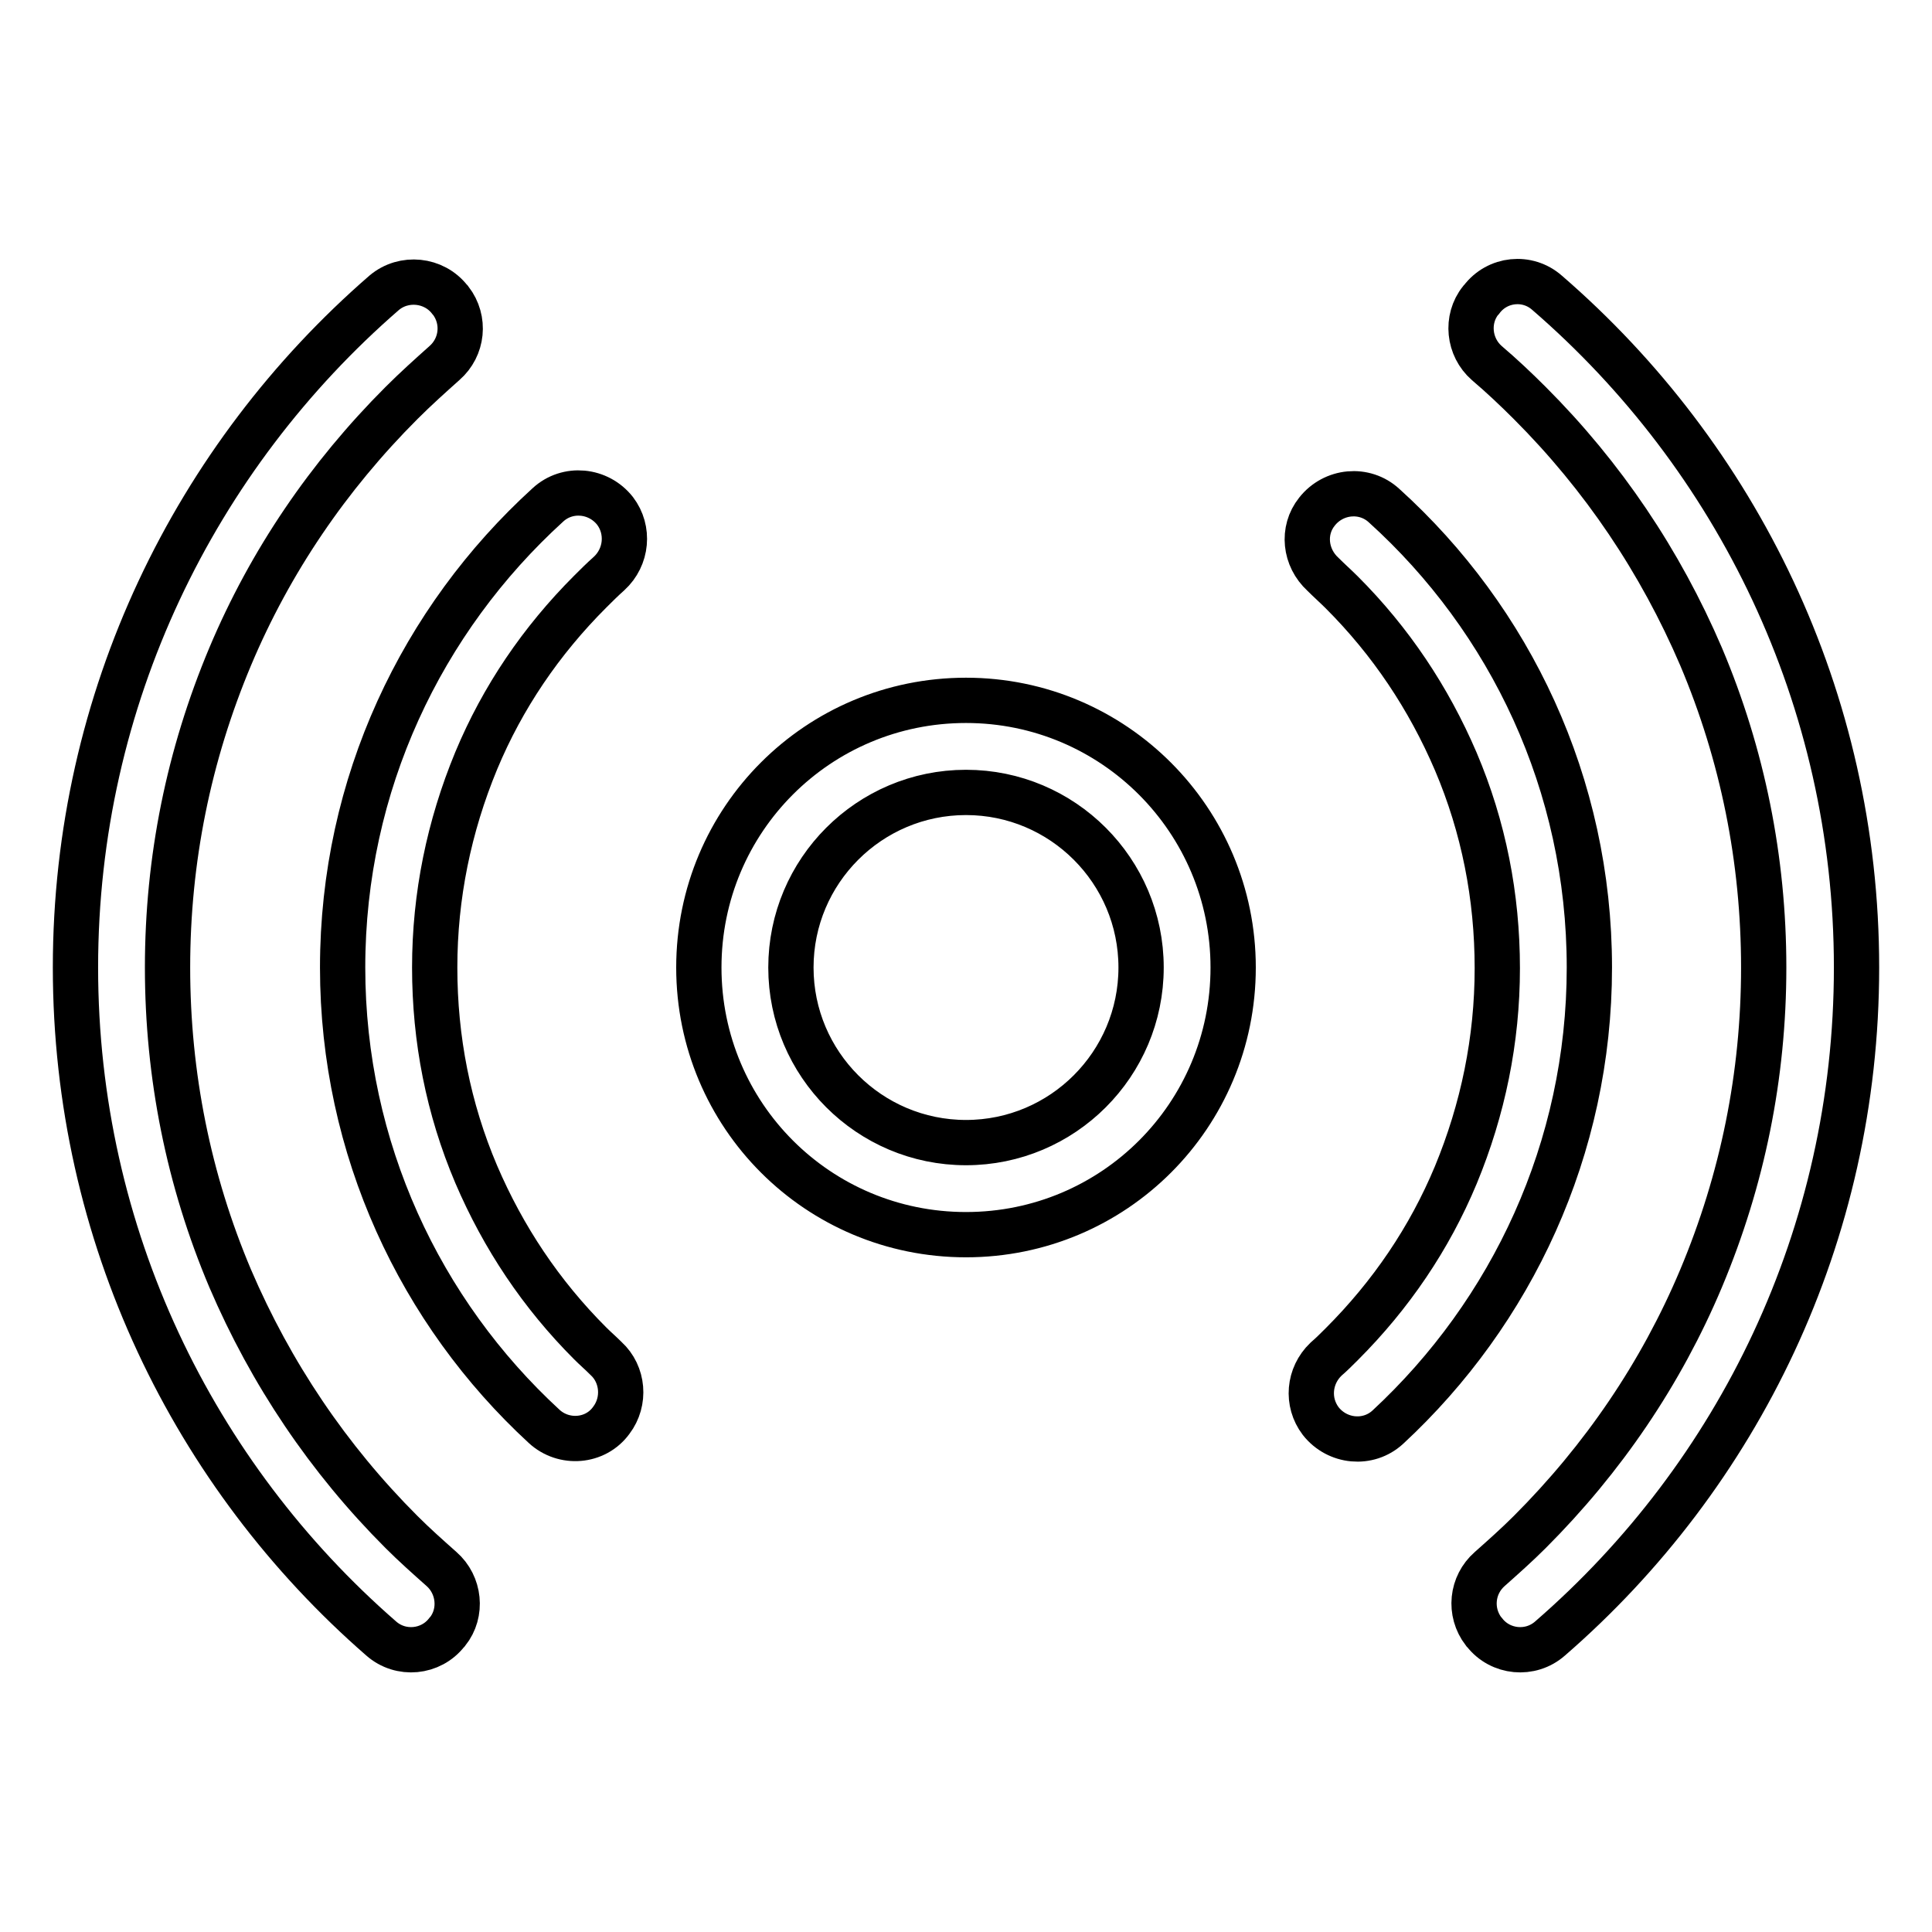
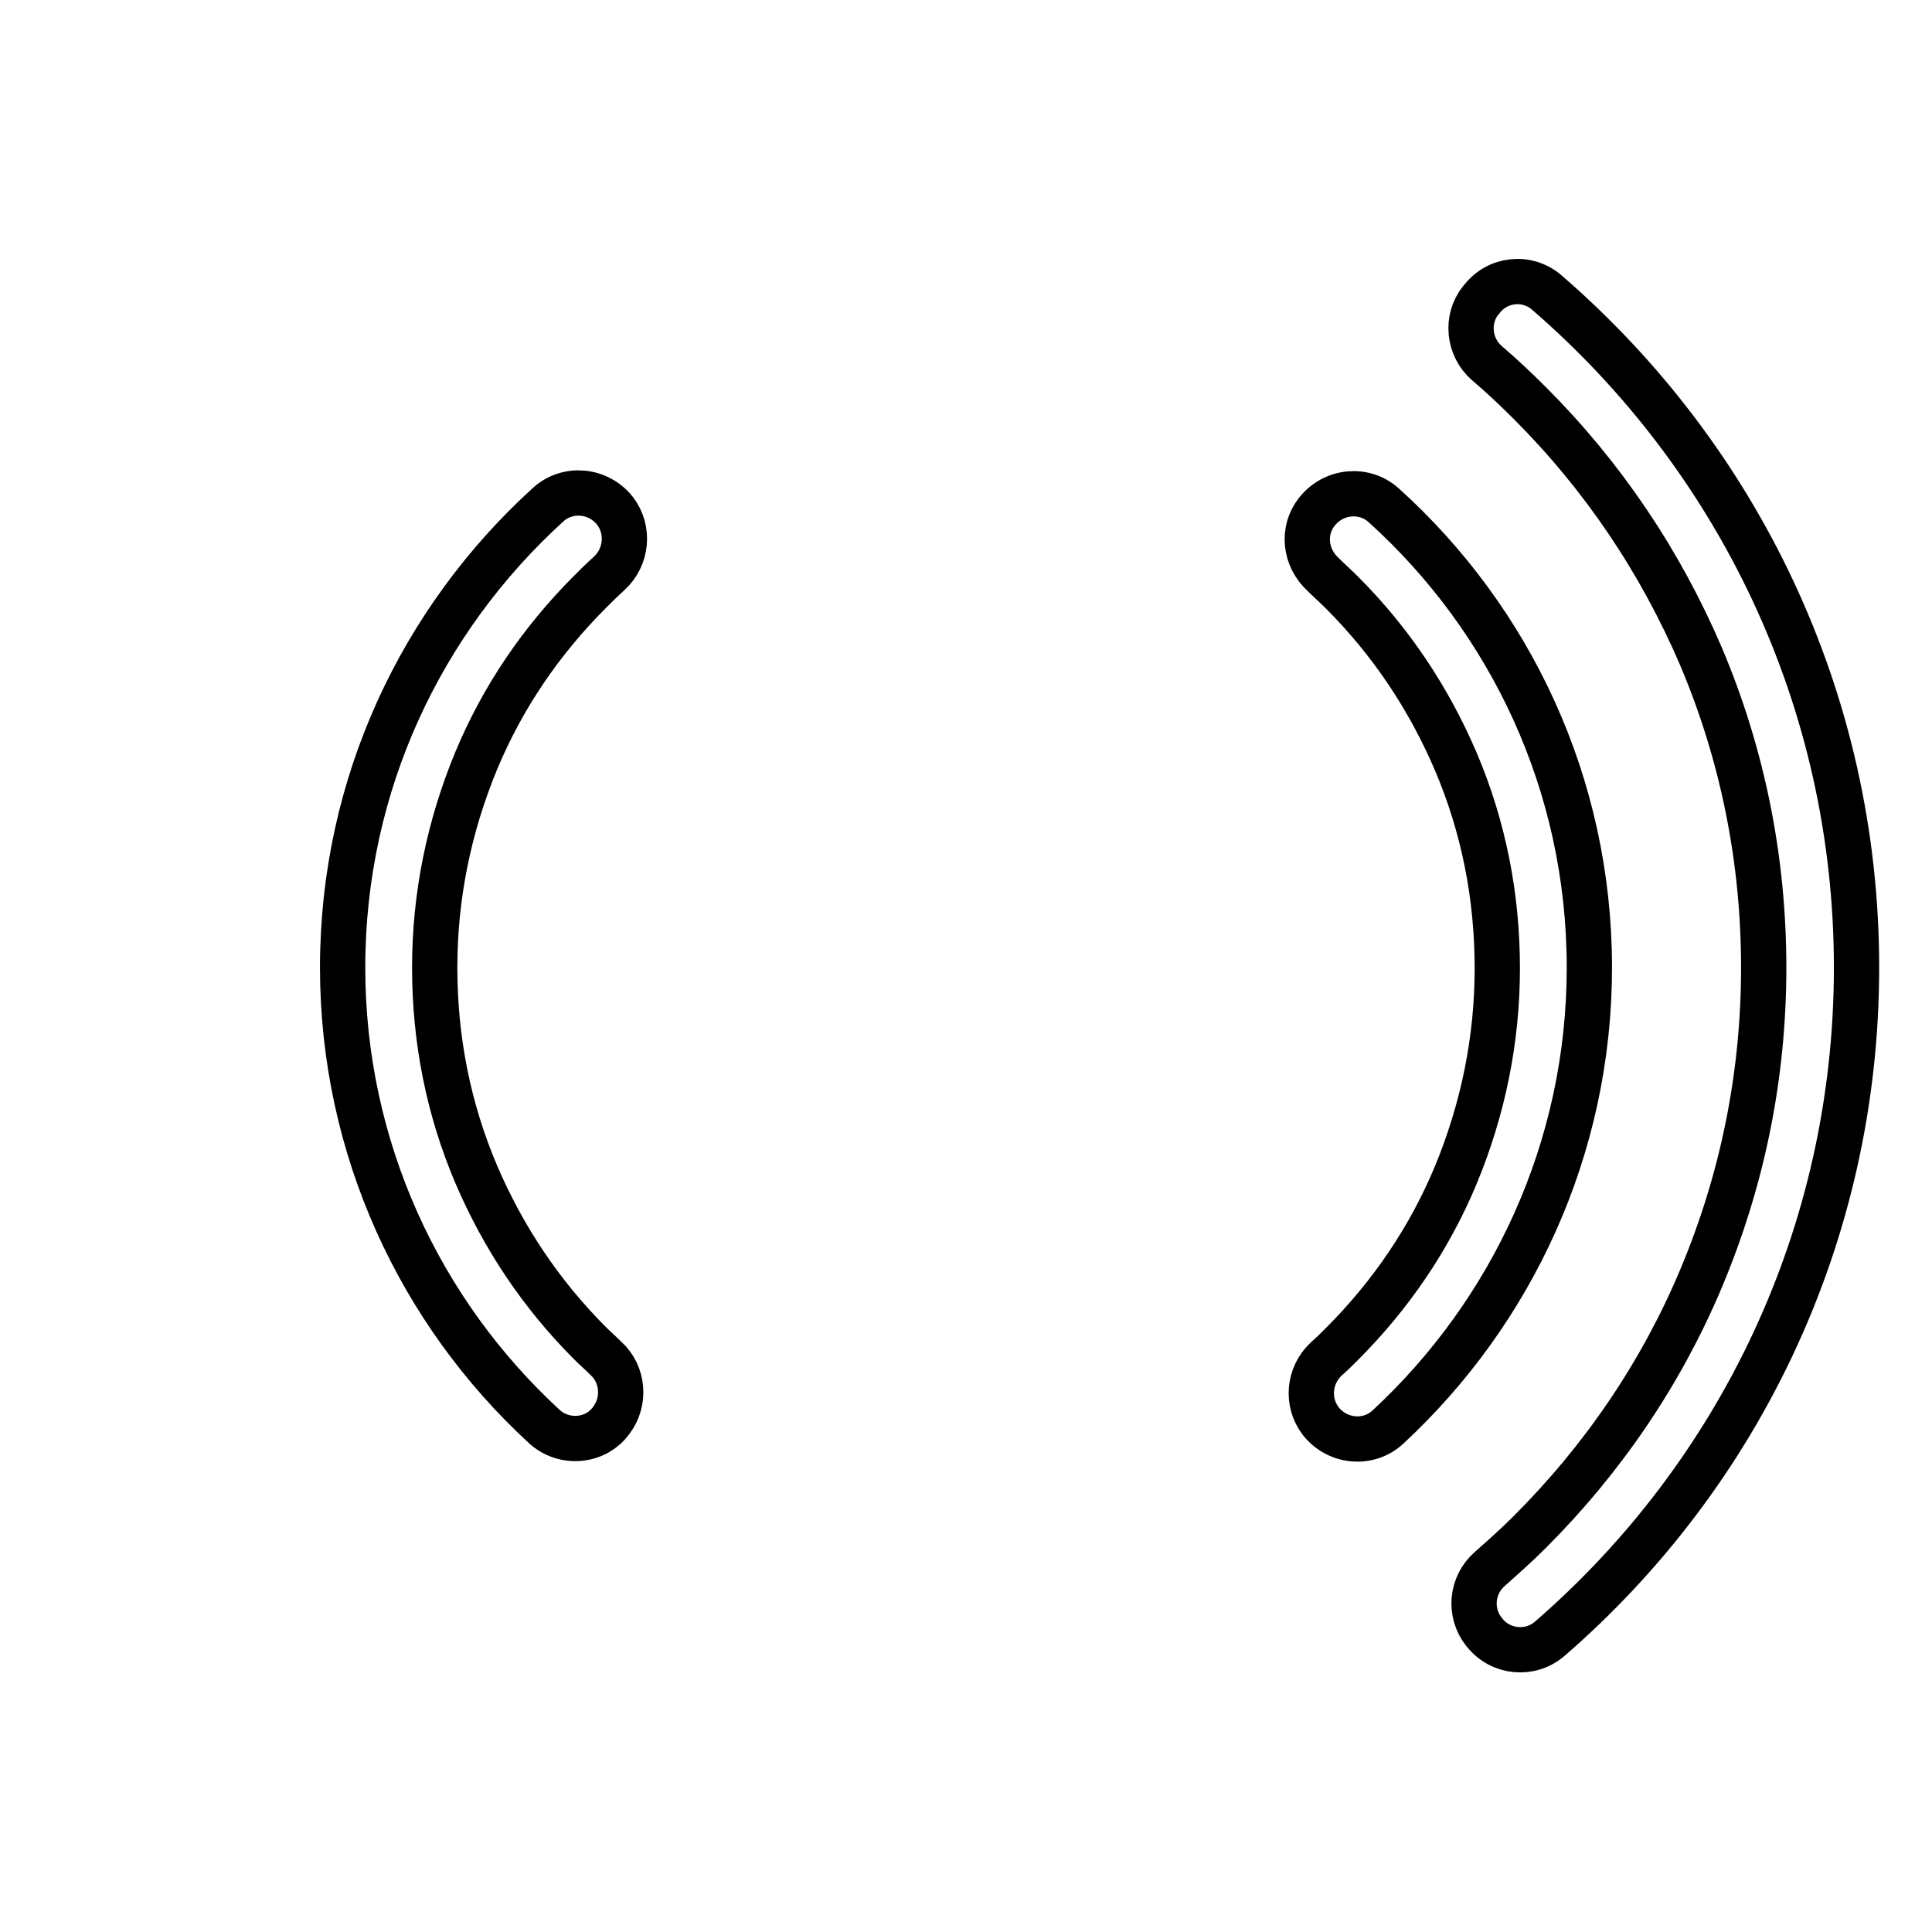
<svg xmlns="http://www.w3.org/2000/svg" version="1.1" x="0px" y="0px" viewBox="0 0 256 256" enable-background="new 0 0 256 256" xml:space="preserve">
  <g>
-     <path stroke-width="6" fill-opacity="0" stroke="#000000" d="M128,105c12.8,0,23.2,10.4,23.2,23.2c0,12.8-10.4,23.2-23.2,23.2c-12.8,0-23.2-10.4-23.2-23.2 C104.8,115.4,115.2,105,128,105 M128,92.8c-19.6,0-35.4,15.8-35.4,35.4c0,19.6,15.8,35.4,35.4,35.4s35.4-15.8,35.4-35.4 C163.4,108.7,147.6,92.8,128,92.8z M10,128.2c0,35.5,15.7,67.3,40.5,88.9c2.6,2.3,6.6,1.9,8.7-0.8l0.1-0.1c2-2.5,1.6-6.2-0.8-8.3 c-1.8-1.6-3.6-3.2-5.3-4.9c-9.7-9.7-17.3-21-22.7-33.6c-5.5-13-8.3-26.9-8.3-41.2S25,100.1,30.5,87c5.3-12.6,13-23.9,22.7-33.6 c1.9-1.9,3.8-3.6,5.7-5.3c2.4-2.1,2.8-5.7,0.8-8.3l-0.1-0.1c-2.1-2.7-6.1-3.1-8.7-0.9C25.9,60.5,10,92.5,10,128.2z" />
    <path stroke-width="6" fill-opacity="0" stroke="#000000" d="M45.4,128.2c0,24,10.3,45.7,26.7,60.8c2.6,2.4,6.8,2.1,8.9-0.8l0,0c1.9-2.5,1.6-6.1-0.7-8.2 c-0.7-0.7-1.4-1.3-2.1-2c-6.5-6.5-11.5-14-15.1-22.4c-3.7-8.7-5.5-17.9-5.5-27.4s1.9-18.7,5.5-27.4c3.5-8.4,8.6-15.9,15.1-22.4 c0.8-0.8,1.6-1.6,2.5-2.4c2.4-2.2,2.7-5.8,0.8-8.3l0,0c-2.2-2.8-6.3-3.2-8.9-0.8C55.9,82.1,45.4,103.9,45.4,128.2z M246,128.2 c0-35.7-15.9-67.7-41-89.4c-2.6-2.3-6.6-1.9-8.7,0.9l-0.1,0.1c-2,2.5-1.6,6.2,0.8,8.3c2,1.7,3.9,3.5,5.7,5.3 c9.7,9.7,17.3,21,22.7,33.6c5.5,13,8.3,26.9,8.3,41.2s-2.8,28.1-8.3,41.2c-5.3,12.6-13,23.9-22.7,33.6c-1.7,1.7-3.5,3.3-5.3,4.9 c-2.4,2.1-2.8,5.7-0.8,8.3l0.1,0.1c2.1,2.7,6.1,3.1,8.7,0.8C230.3,195.5,246,163.7,246,128.2L246,128.2z" />
    <path stroke-width="6" fill-opacity="0" stroke="#000000" d="M210.6,128.2c0-24.3-10.5-46.1-27.2-61.2c-2.6-2.4-6.7-2-8.9,0.8l0,0c-2,2.5-1.6,6.1,0.8,8.3 c0.8,0.8,1.7,1.6,2.5,2.4c6.5,6.5,11.5,14,15.1,22.4c3.7,8.7,5.5,17.9,5.5,27.4c0,9.5-1.9,18.7-5.5,27.4 c-3.5,8.4-8.6,15.9-15.1,22.4c-0.7,0.7-1.4,1.4-2.1,2c-2.3,2.2-2.6,5.7-0.7,8.2l0,0c2.2,2.8,6.3,3.2,8.9,0.8 C200.3,173.9,210.6,152.2,210.6,128.2z" />
  </g>
</svg>